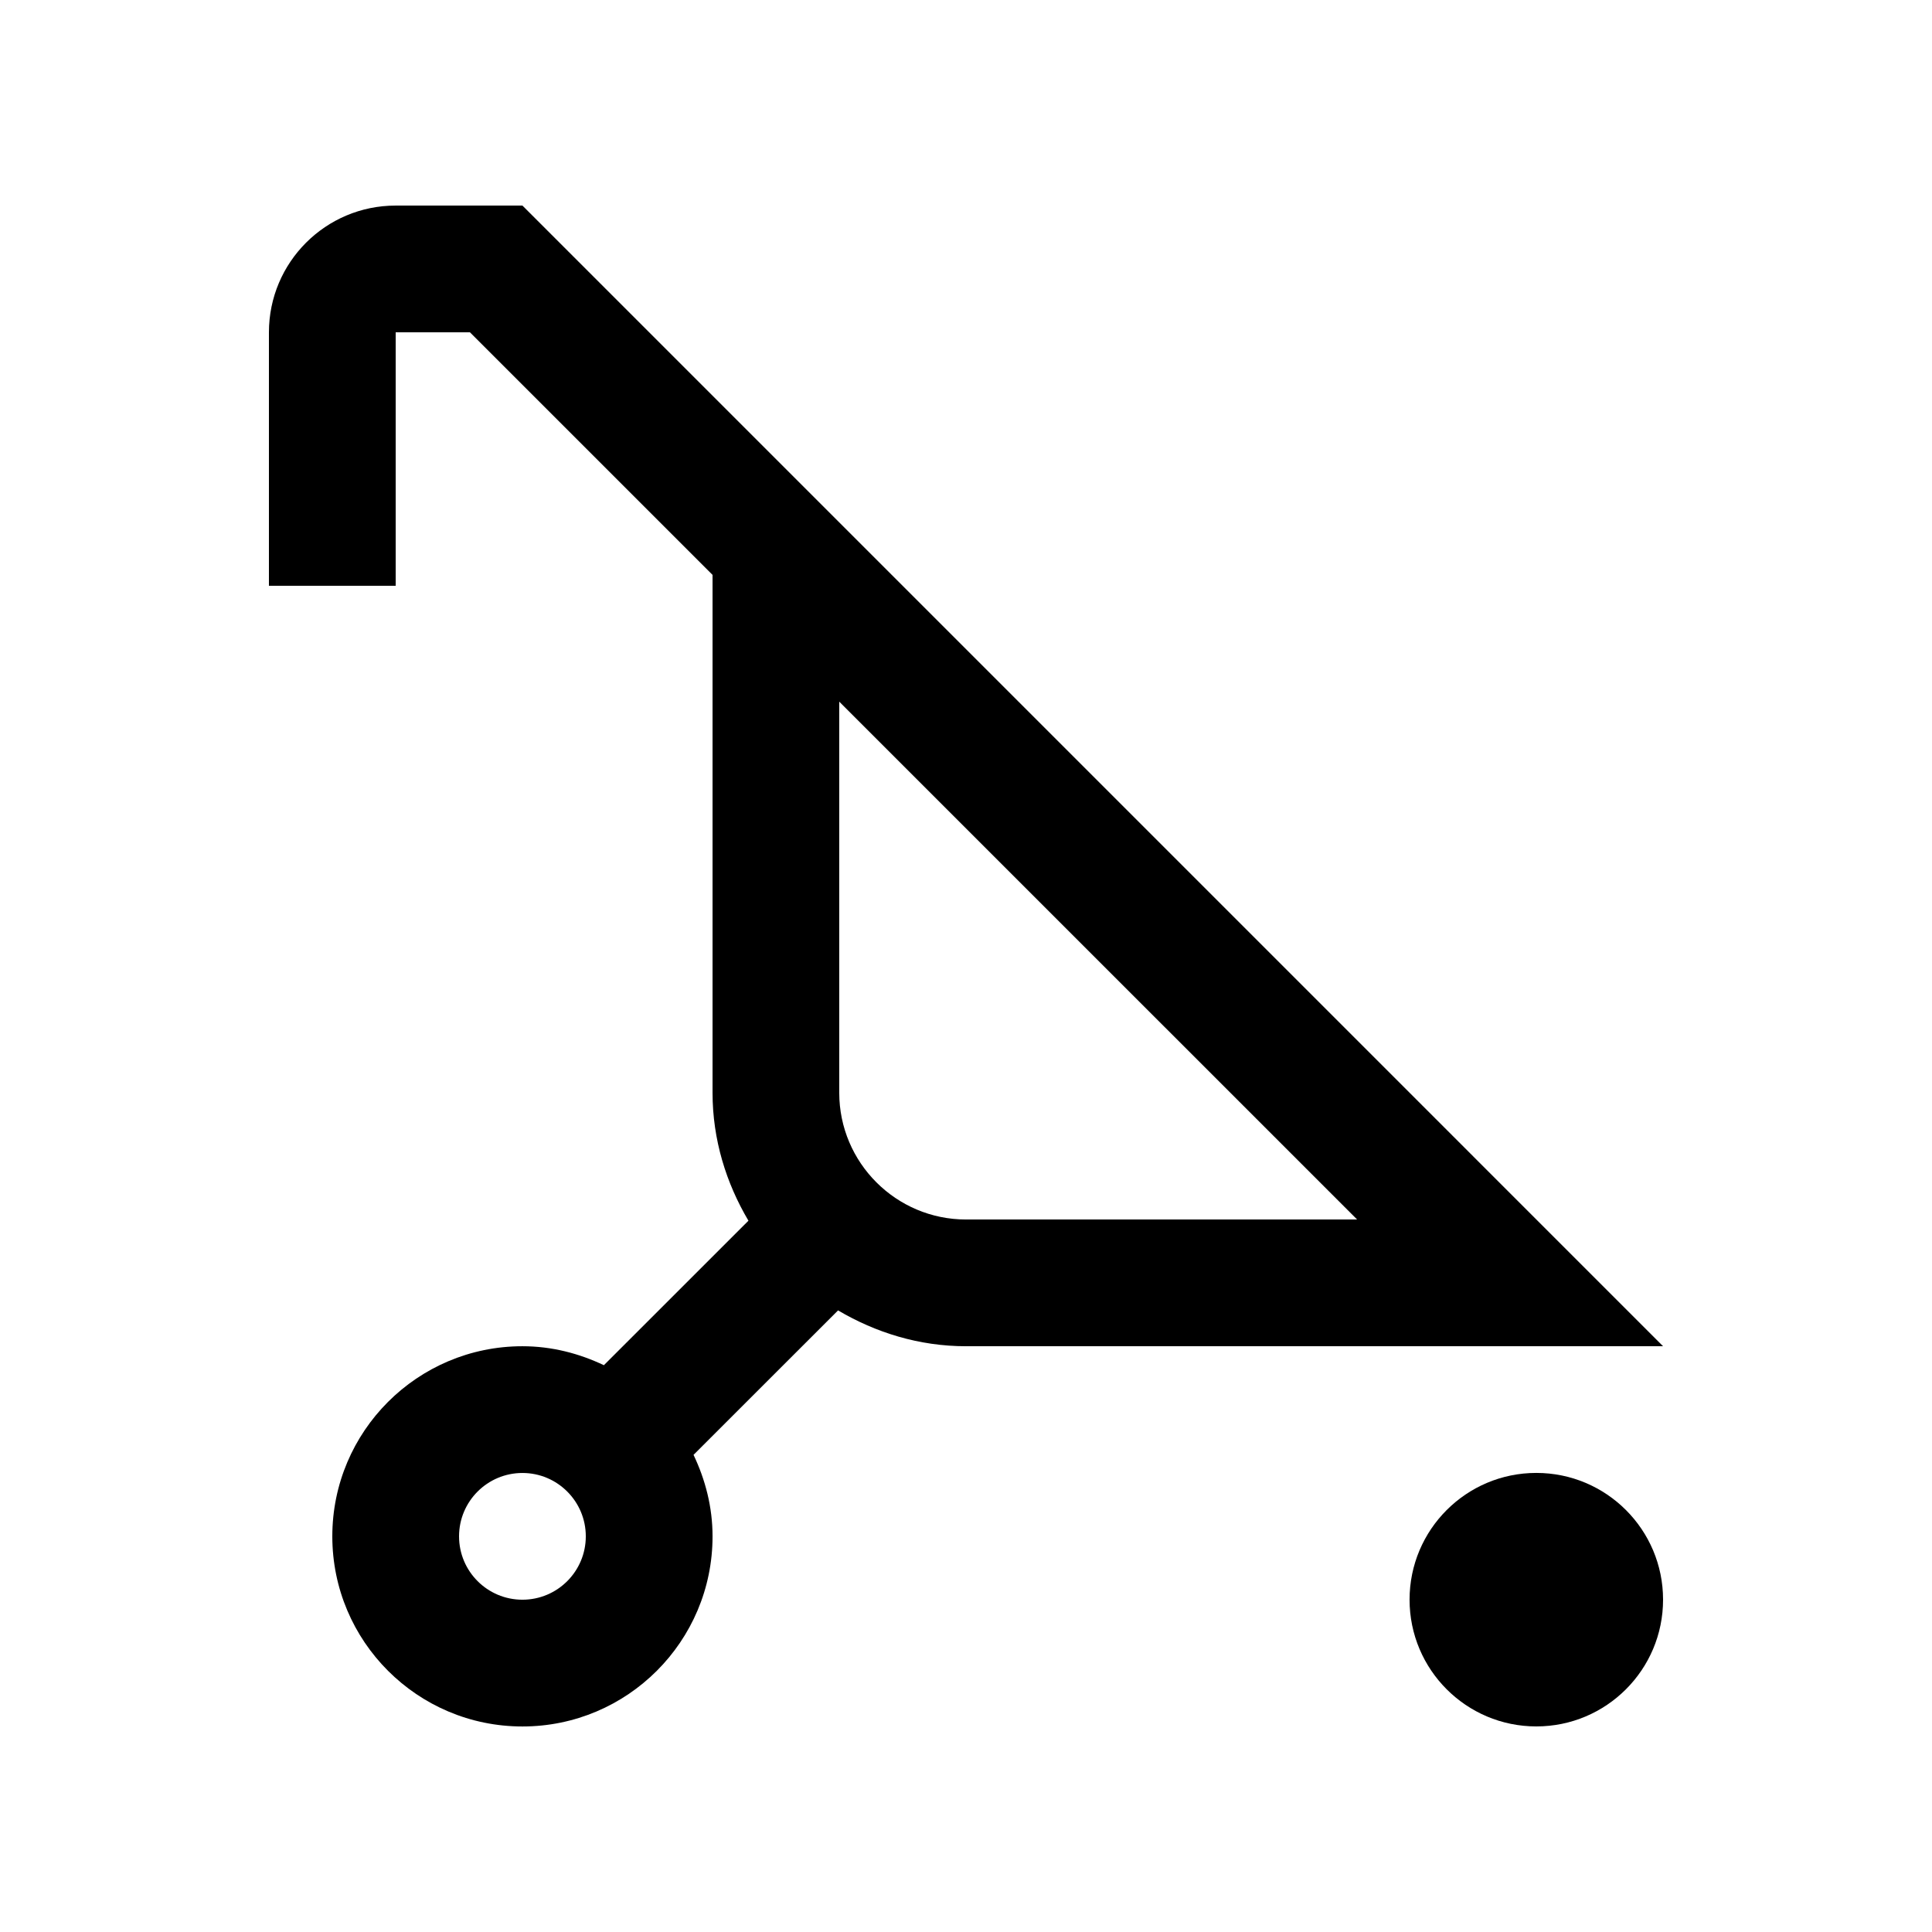
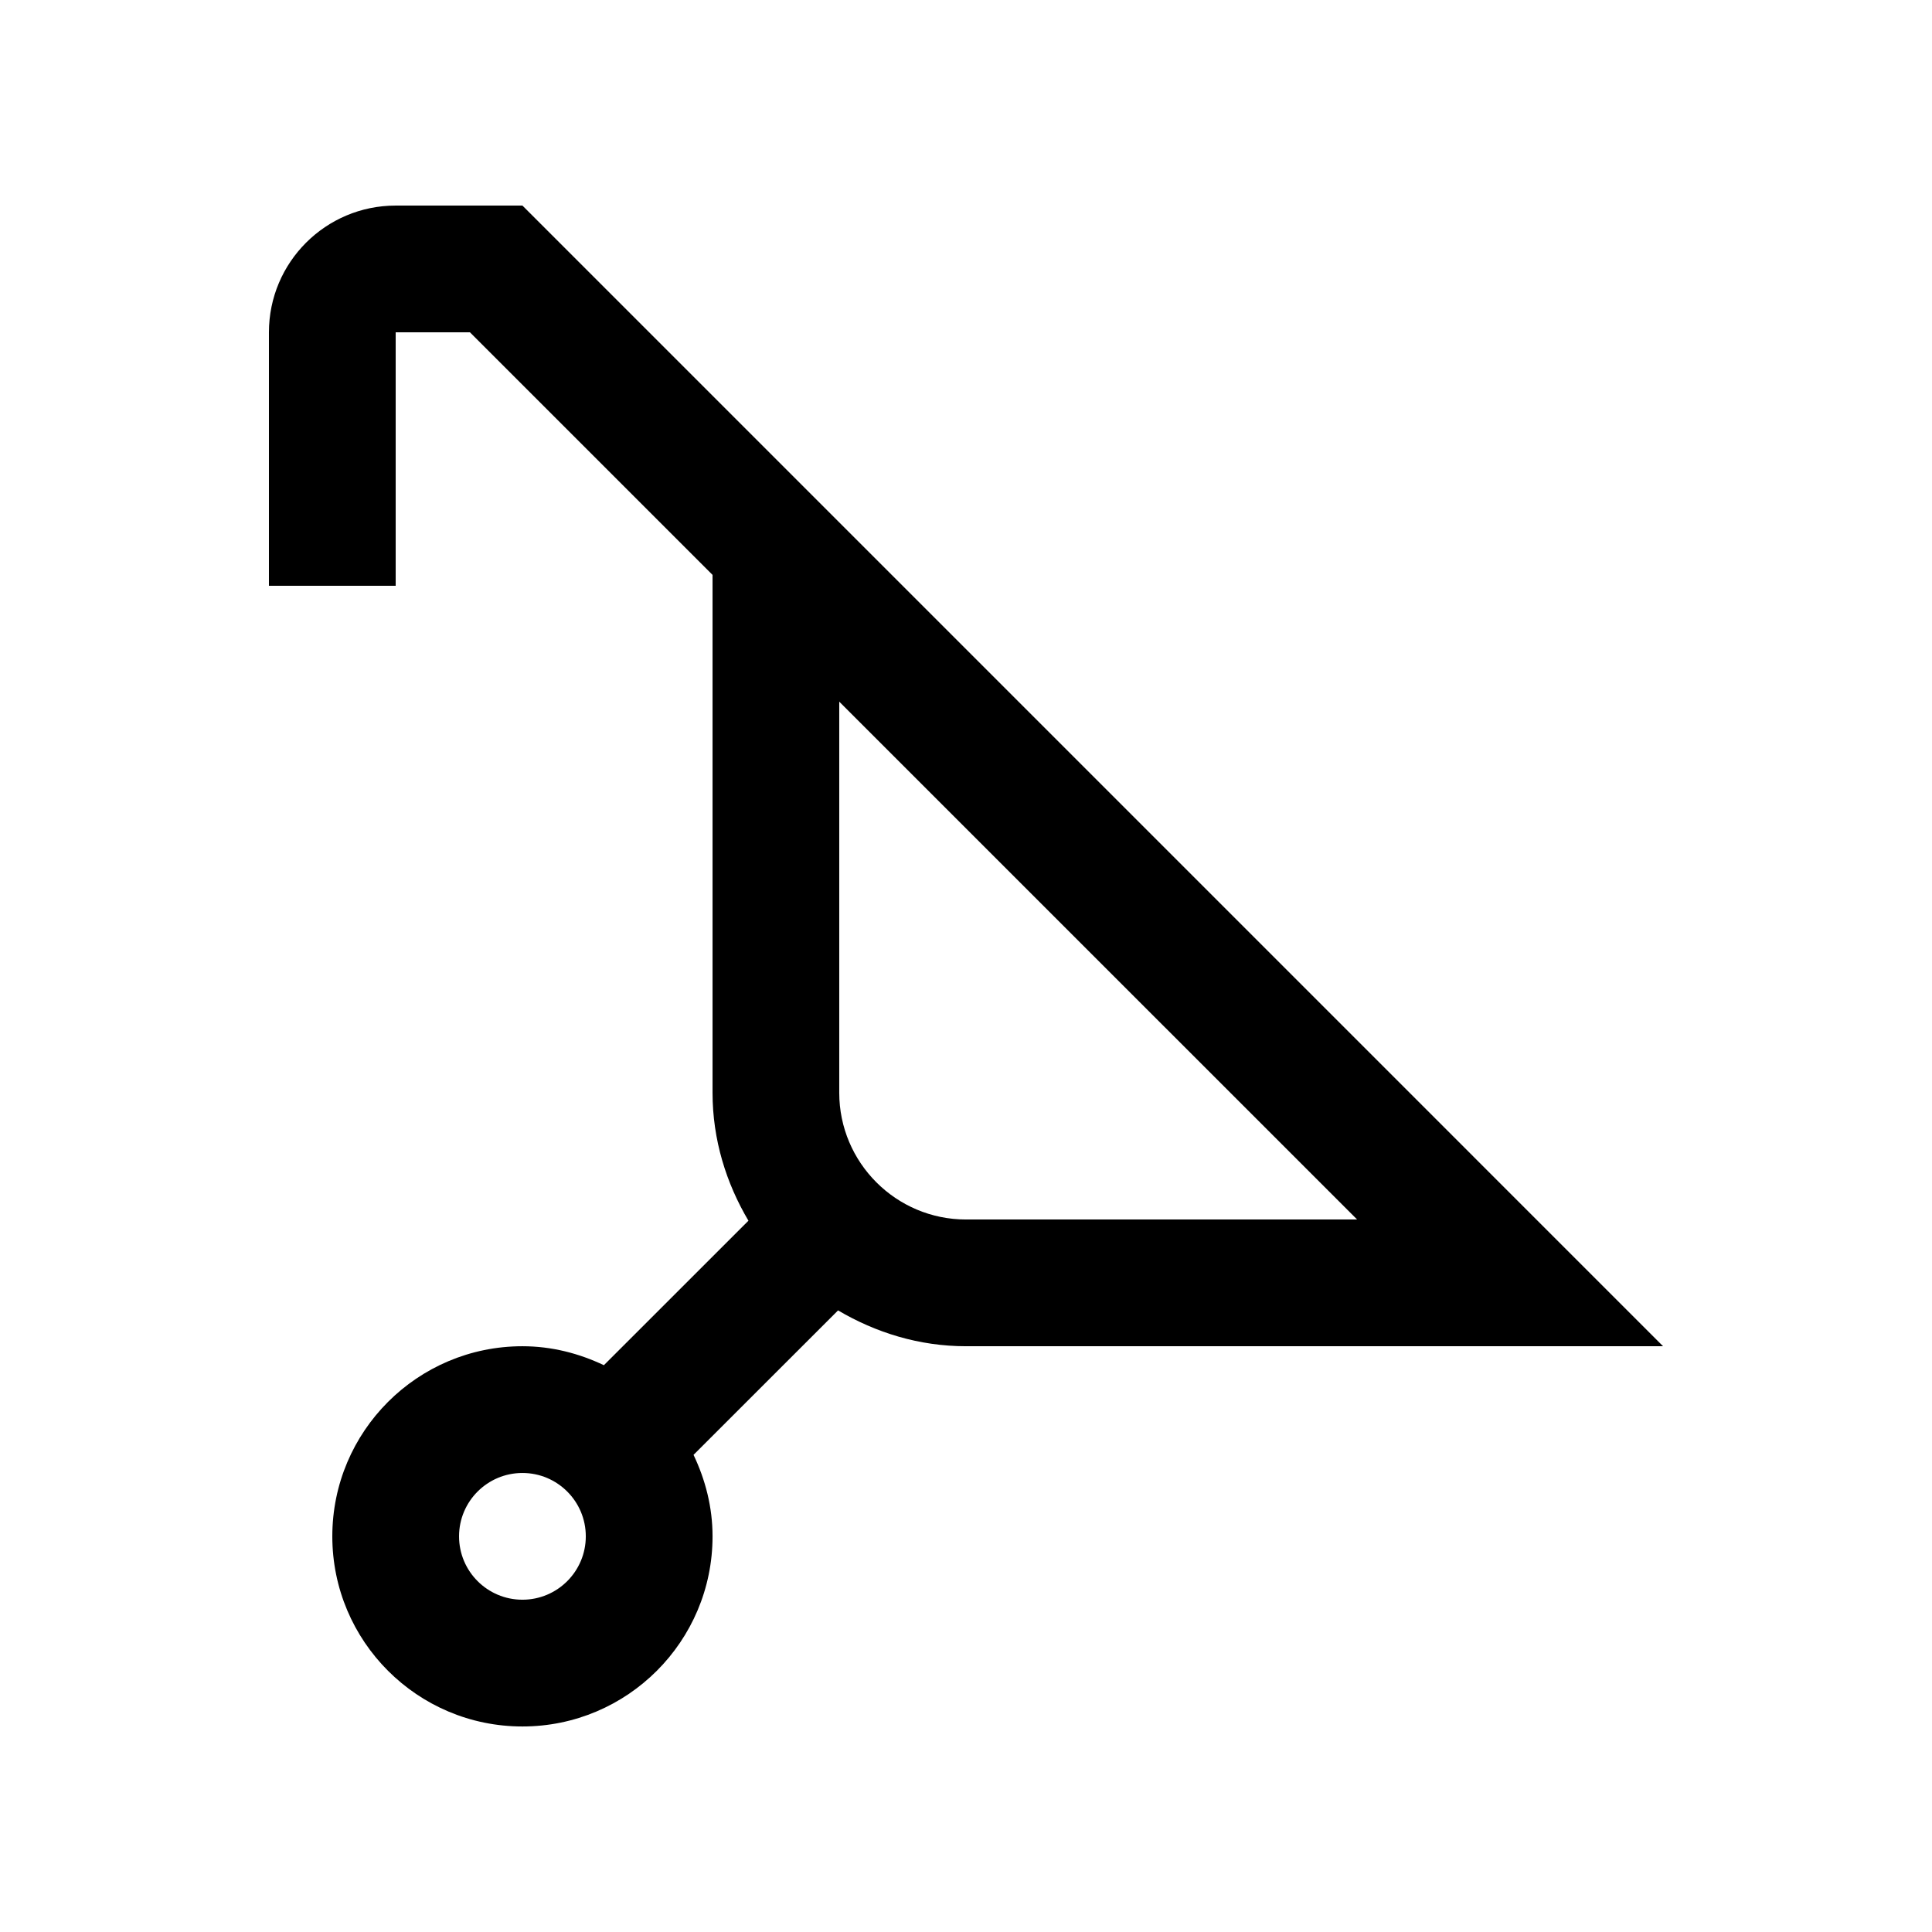
<svg xmlns="http://www.w3.org/2000/svg" fill="#000000" width="800px" height="800px" version="1.1" viewBox="144 144 512 512">
  <g>
-     <path d="m584.73 567.93c0 18.551-15.039 33.59-33.59 33.59s-33.59-15.039-33.59-33.59c0-18.551 15.039-33.59 33.59-33.59s33.59 15.039 33.59 33.59" />
    <path d="m282.45 198.48h-33.59c-18.551 0-33.59 15.039-33.59 33.59v67.172h33.59v-67.176h19.68l64.293 64.285v137.24c0 12.43 3.606 23.926 9.512 33.91l-38.309 38.293c-6.566-3.125-13.832-5.027-21.586-5.027-27.832 0-50.383 22.566-50.383 50.383 0 27.816 22.551 50.383 50.383 50.383 27.816 0 50.383-22.566 50.383-50.383 0-7.758-1.906-15.02-5.039-21.598l38.301-38.281c9.984 5.887 21.477 9.496 33.91 9.496h184.73zm0 369.46c-9.285 0-16.797-7.527-16.797-16.793s7.512-16.793 16.797-16.793c9.281 0 16.793 7.527 16.793 16.793s-7.512 16.793-16.793 16.793zm117.55-100.76c-18.535 0-33.59-15.07-33.59-33.582v-103.65l137.24 137.23z" />
  </g>
</svg>